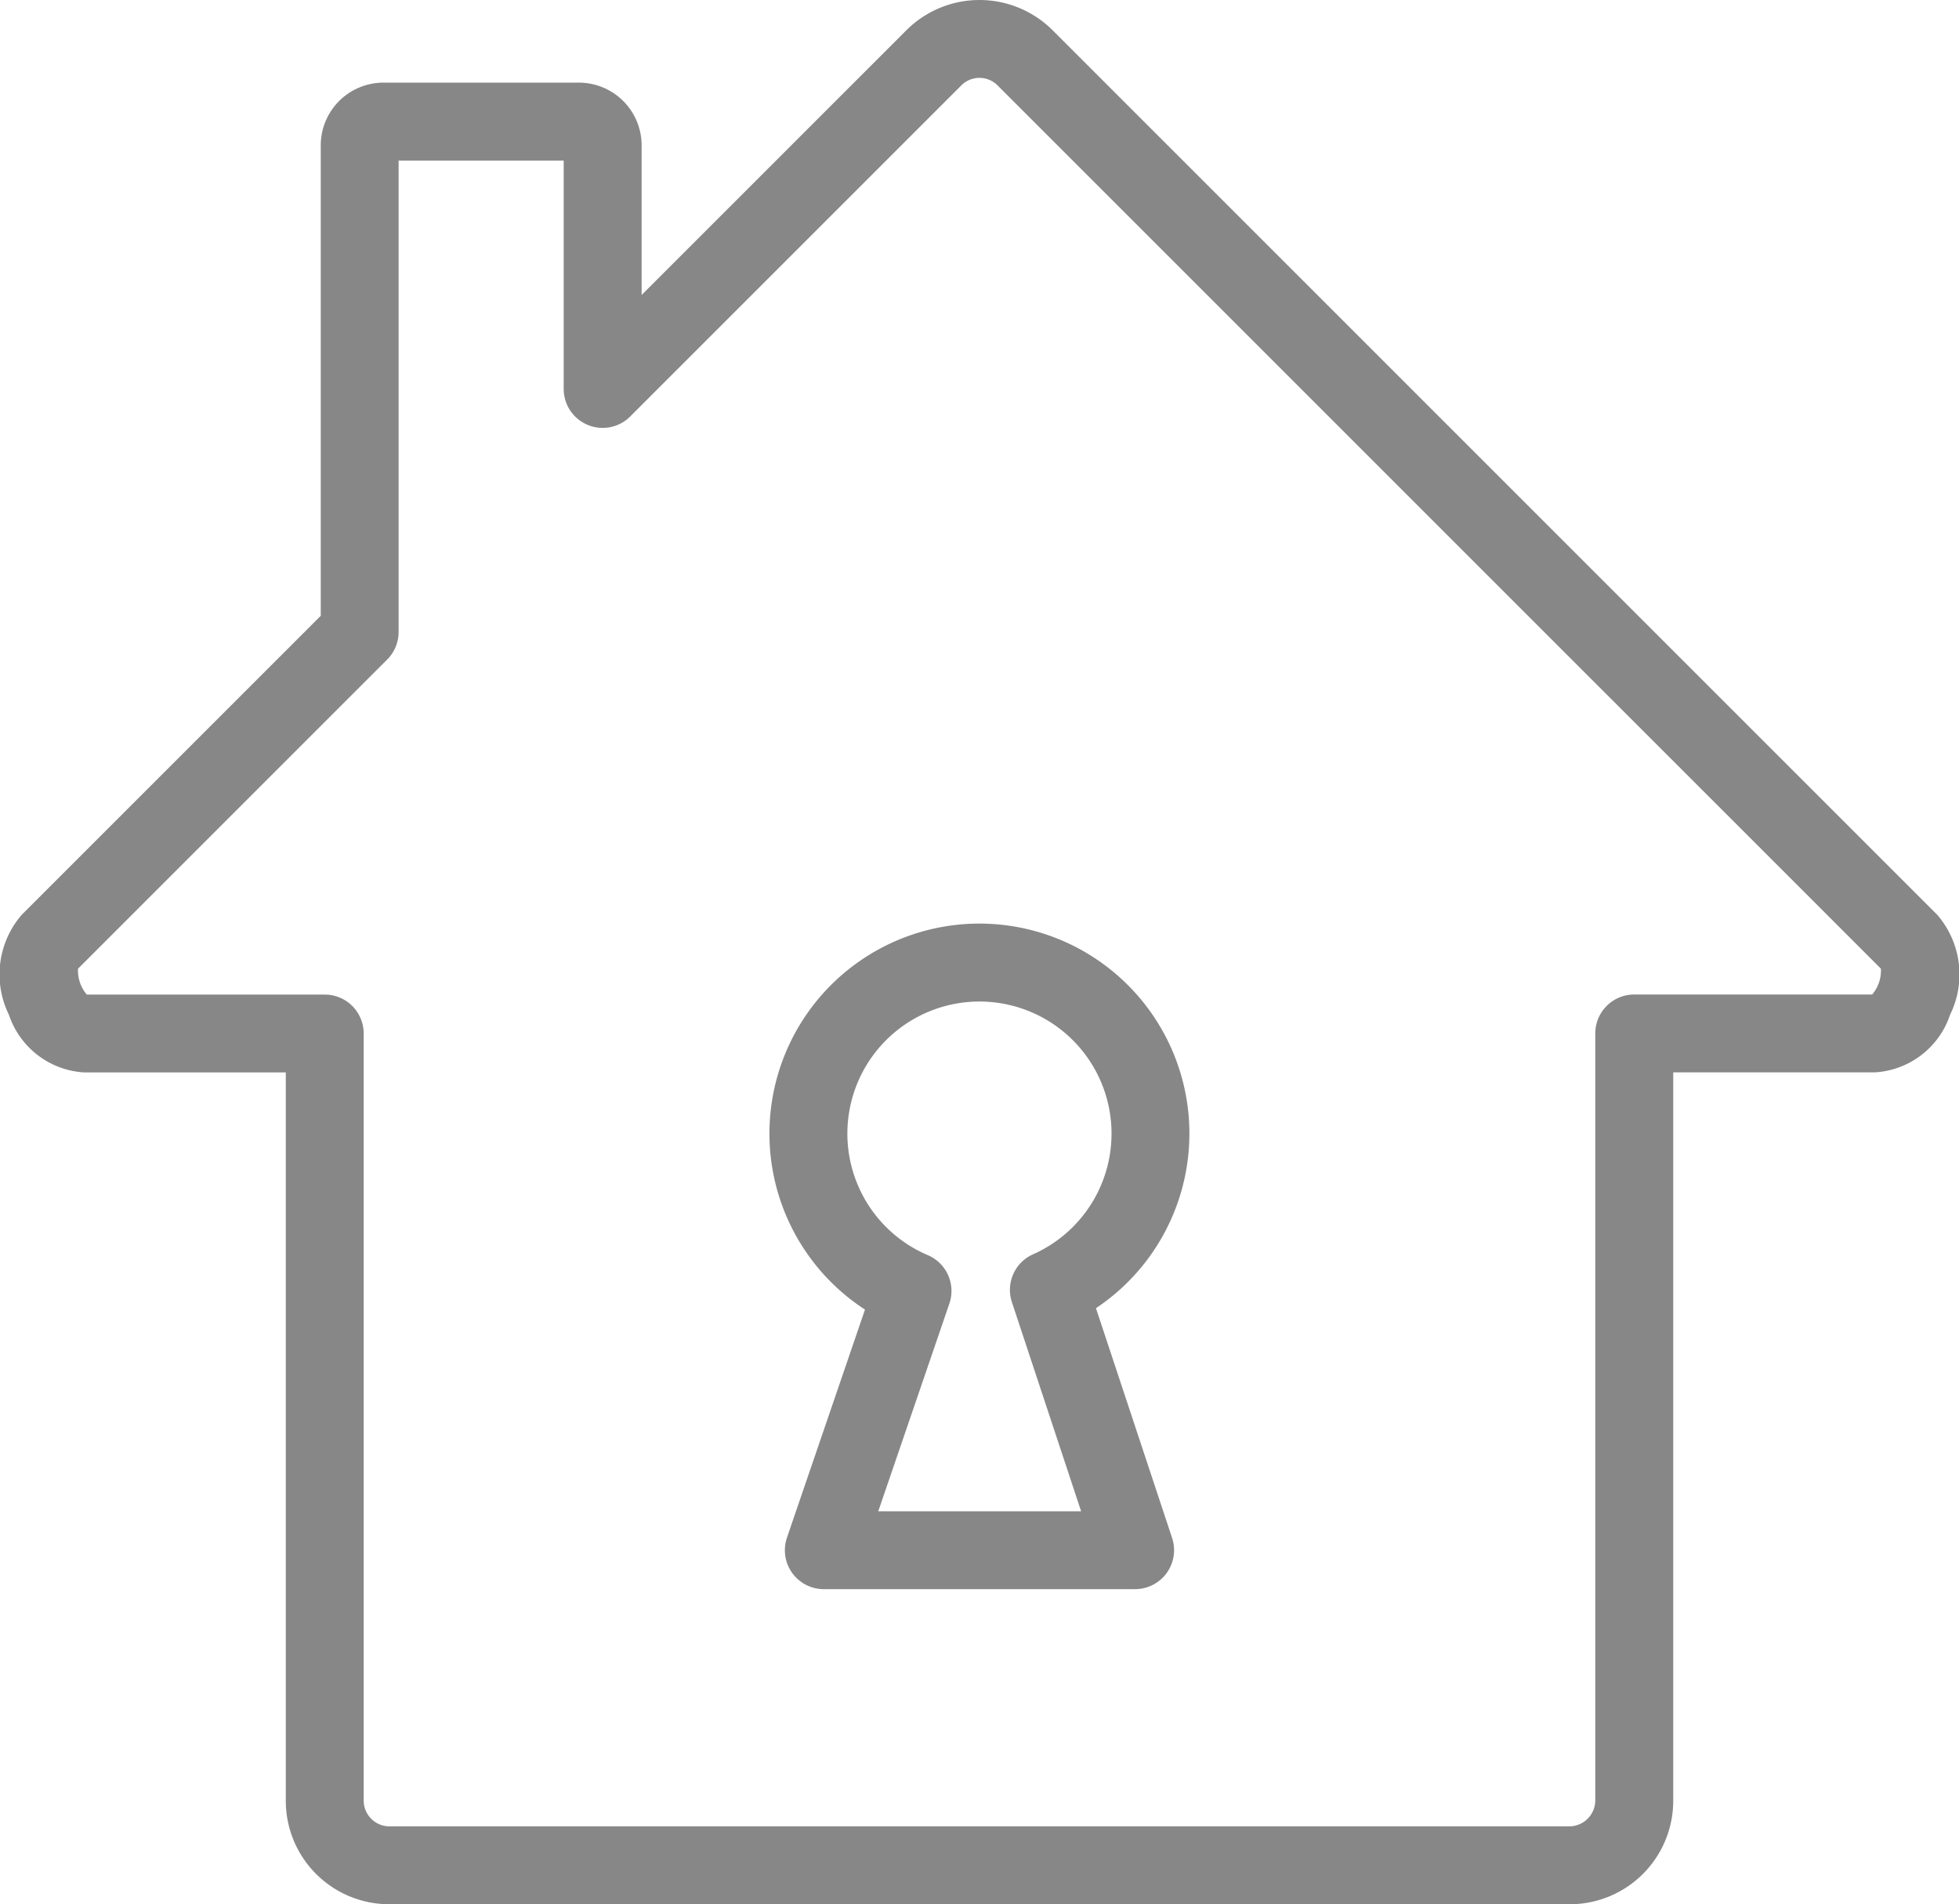
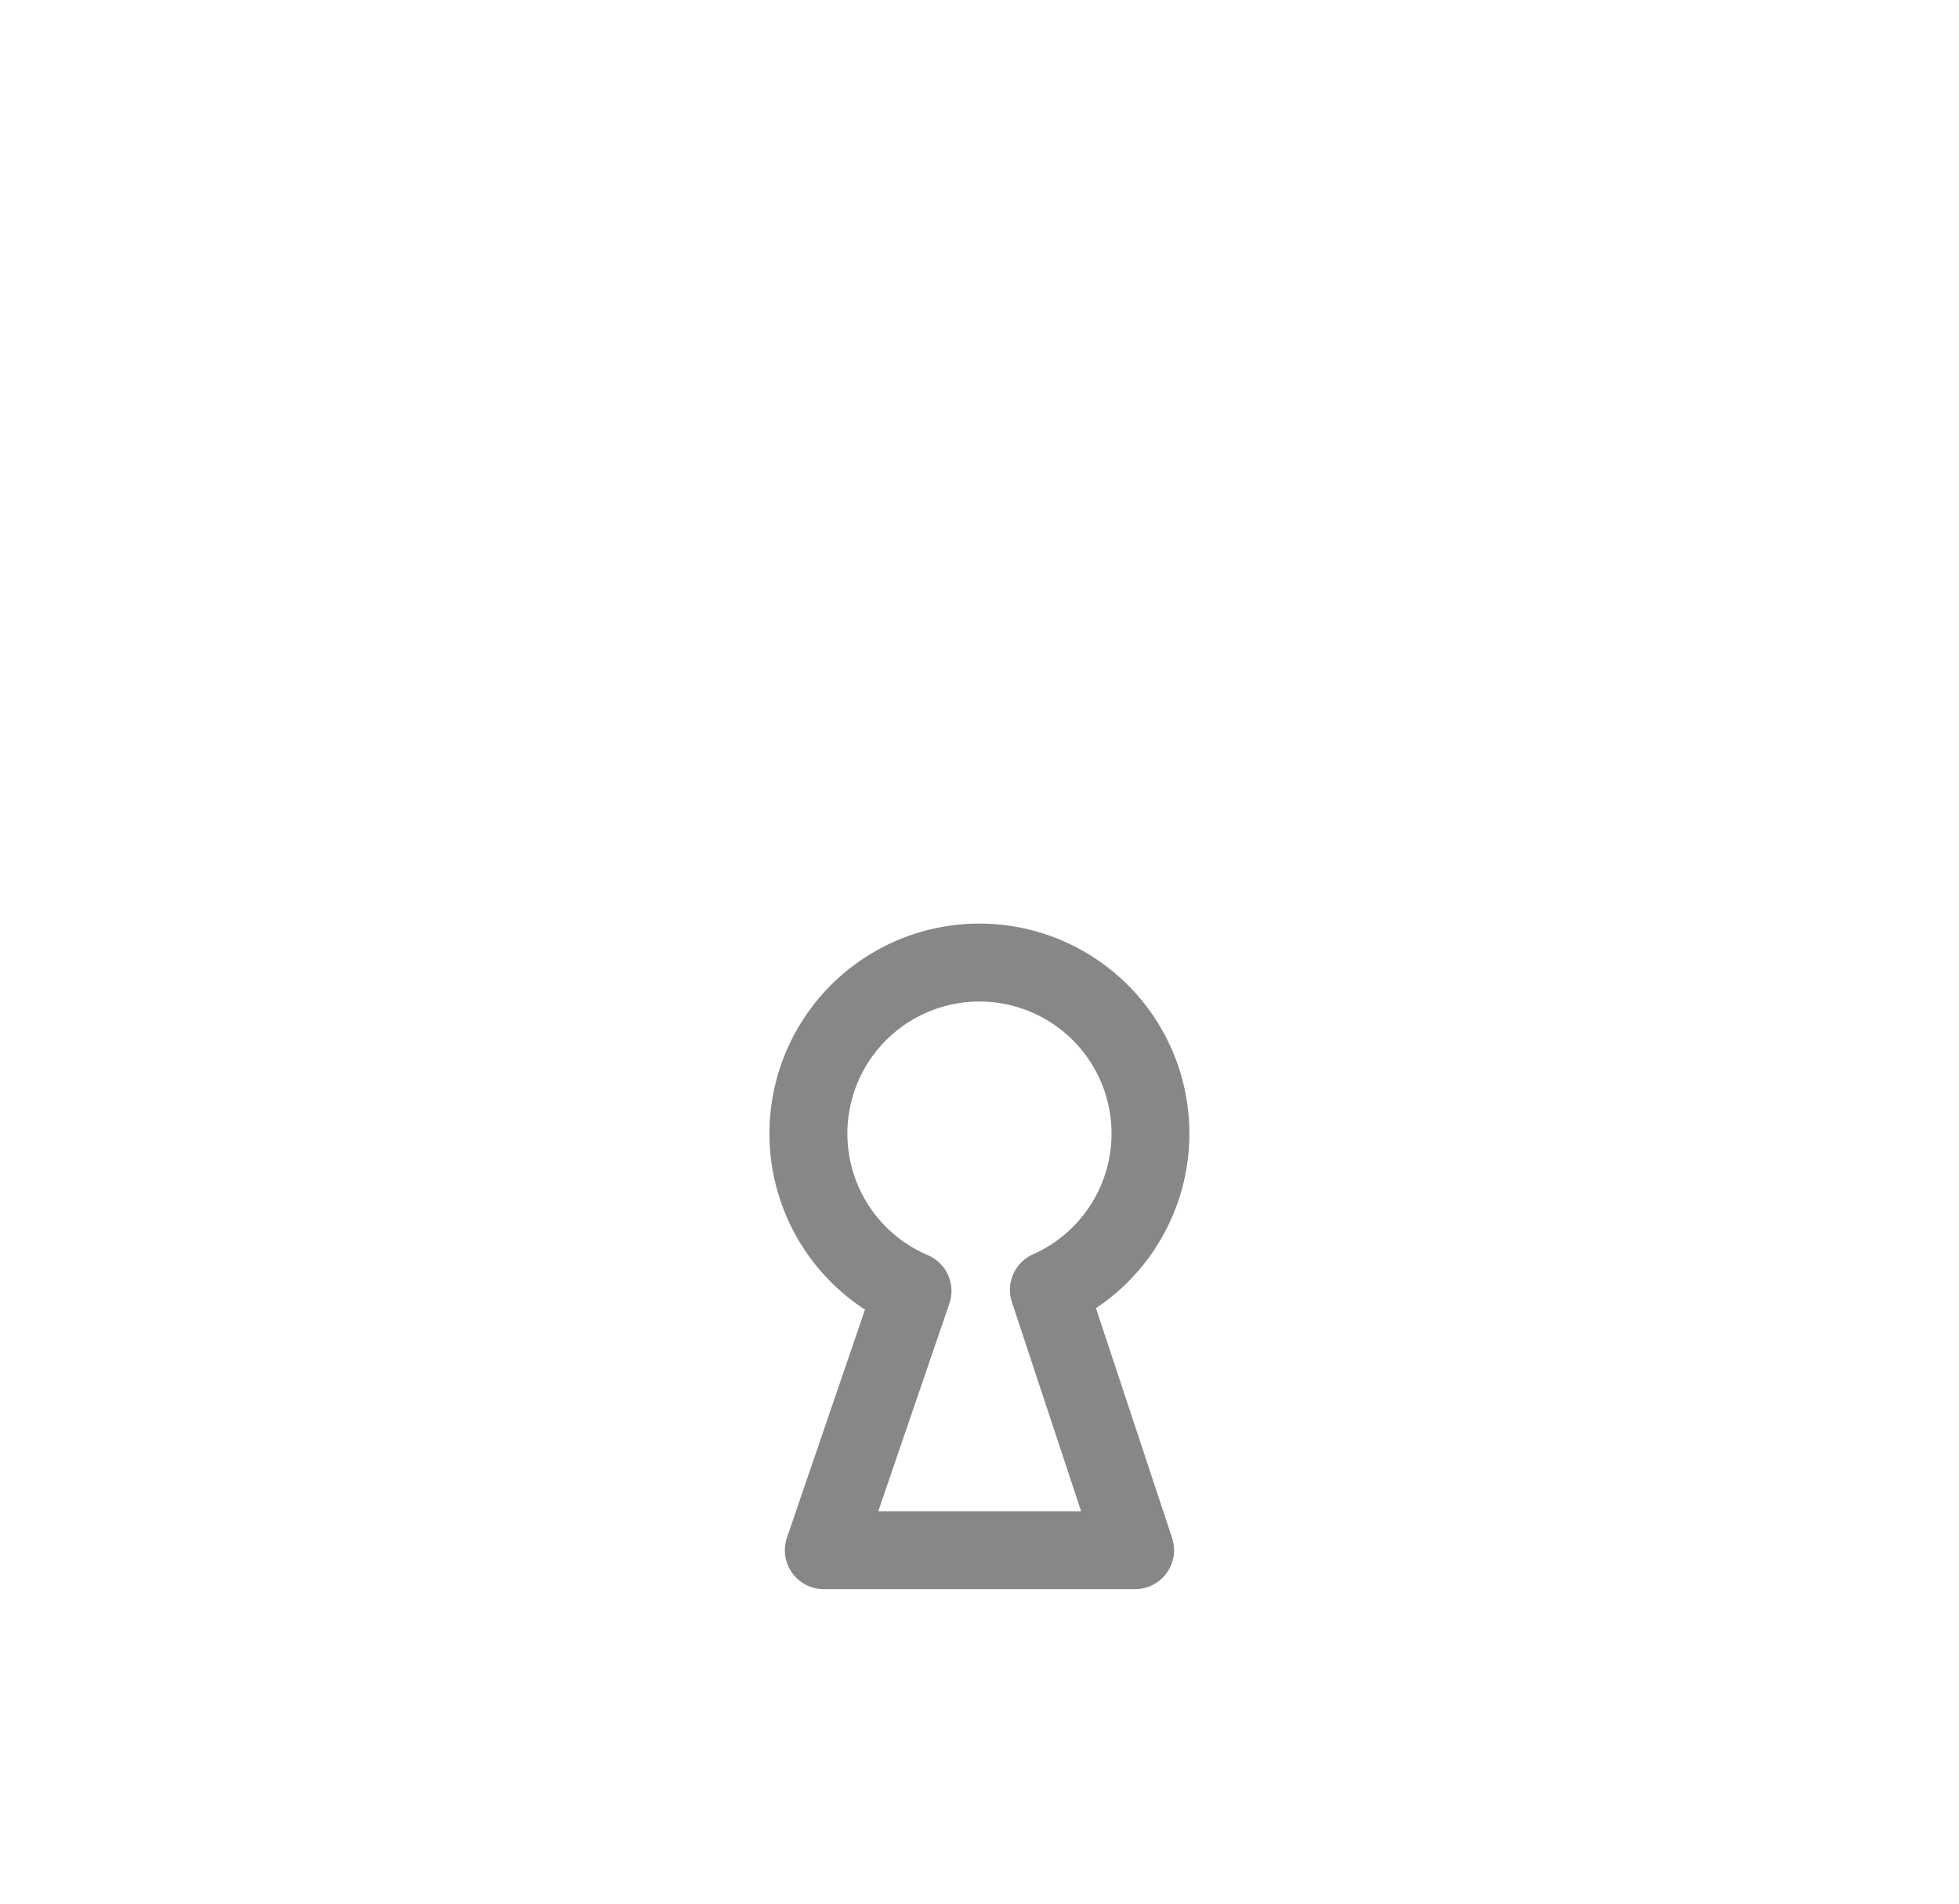
<svg xmlns="http://www.w3.org/2000/svg" version="1.1" width="84.9" height="82.531" viewBox="0 0 84.9 82.531">
  <g id="Gruppe_96" data-name="Gruppe 96" transform="translate(-8092.048 -567.267)">
    <g id="Gruppe_94" data-name="Gruppe 94" transform="translate(8092.048 567.267)">
-       <path id="Pfad_161" data-name="Pfad 161" d="M8160.086,649.8h-51.175a4.482,4.482,0,0,1-4.477-4.477V613.747h-8.752a3.665,3.665,0,0,1-3.248-2.5,3.952,3.952,0,0,1,.551-4.326h0l12.964-12.964V573.565a2.719,2.719,0,0,1,2.716-2.716h8.474a2.72,2.72,0,0,1,2.716,2.716v6.487l11.476-11.476a4.485,4.485,0,0,1,6.333,0l38.345,38.345a3.951,3.951,0,0,1,.554,4.324,3.666,3.666,0,0,1-3.25,2.5h-8.75v31.574A4.483,4.483,0,0,1,8160.086,649.8Zm-64.279-39.426h10.315a1.688,1.688,0,0,1,1.688,1.688v33.262a1.117,1.117,0,0,0,1.1,1.1h51.175a1.131,1.131,0,0,0,1.1-1.1V612.059a1.687,1.687,0,0,1,1.688-1.688h10.313a1.608,1.608,0,0,0,.378-1.12l-38.29-38.289a1.108,1.108,0,0,0-1.558,0l-14.357,14.357a1.688,1.688,0,0,1-2.881-1.193v-9.9h-7.155v20.433a1.688,1.688,0,0,1-.494,1.193l-13.4,13.4A1.614,1.614,0,0,0,8095.807,610.372Z" transform="translate(-8092.048 -567.267)" fill="#868786" />
-     </g>
+       </g>
    <g id="Gruppe_95" data-name="Gruppe 95" transform="translate(8125.399 607.299)">
      <path id="Pfad_162" data-name="Pfad 162" d="M8246.231,762.165h-13.487a1.688,1.688,0,0,1-1.6-2.234l3.381-9.883a9.1,9.1,0,1,1,10.01-.06l3.3,9.958a1.688,1.688,0,0,1-1.6,2.218ZM8235.1,758.79h8.792l-3-9.066a1.687,1.687,0,0,1,.916-2.072,5.724,5.724,0,1,0-4.561.036,1.687,1.687,0,0,1,.935,2.1Z" transform="translate(-8230.389 -733.32)" fill="#868786" />
    </g>
  </g>
</svg>